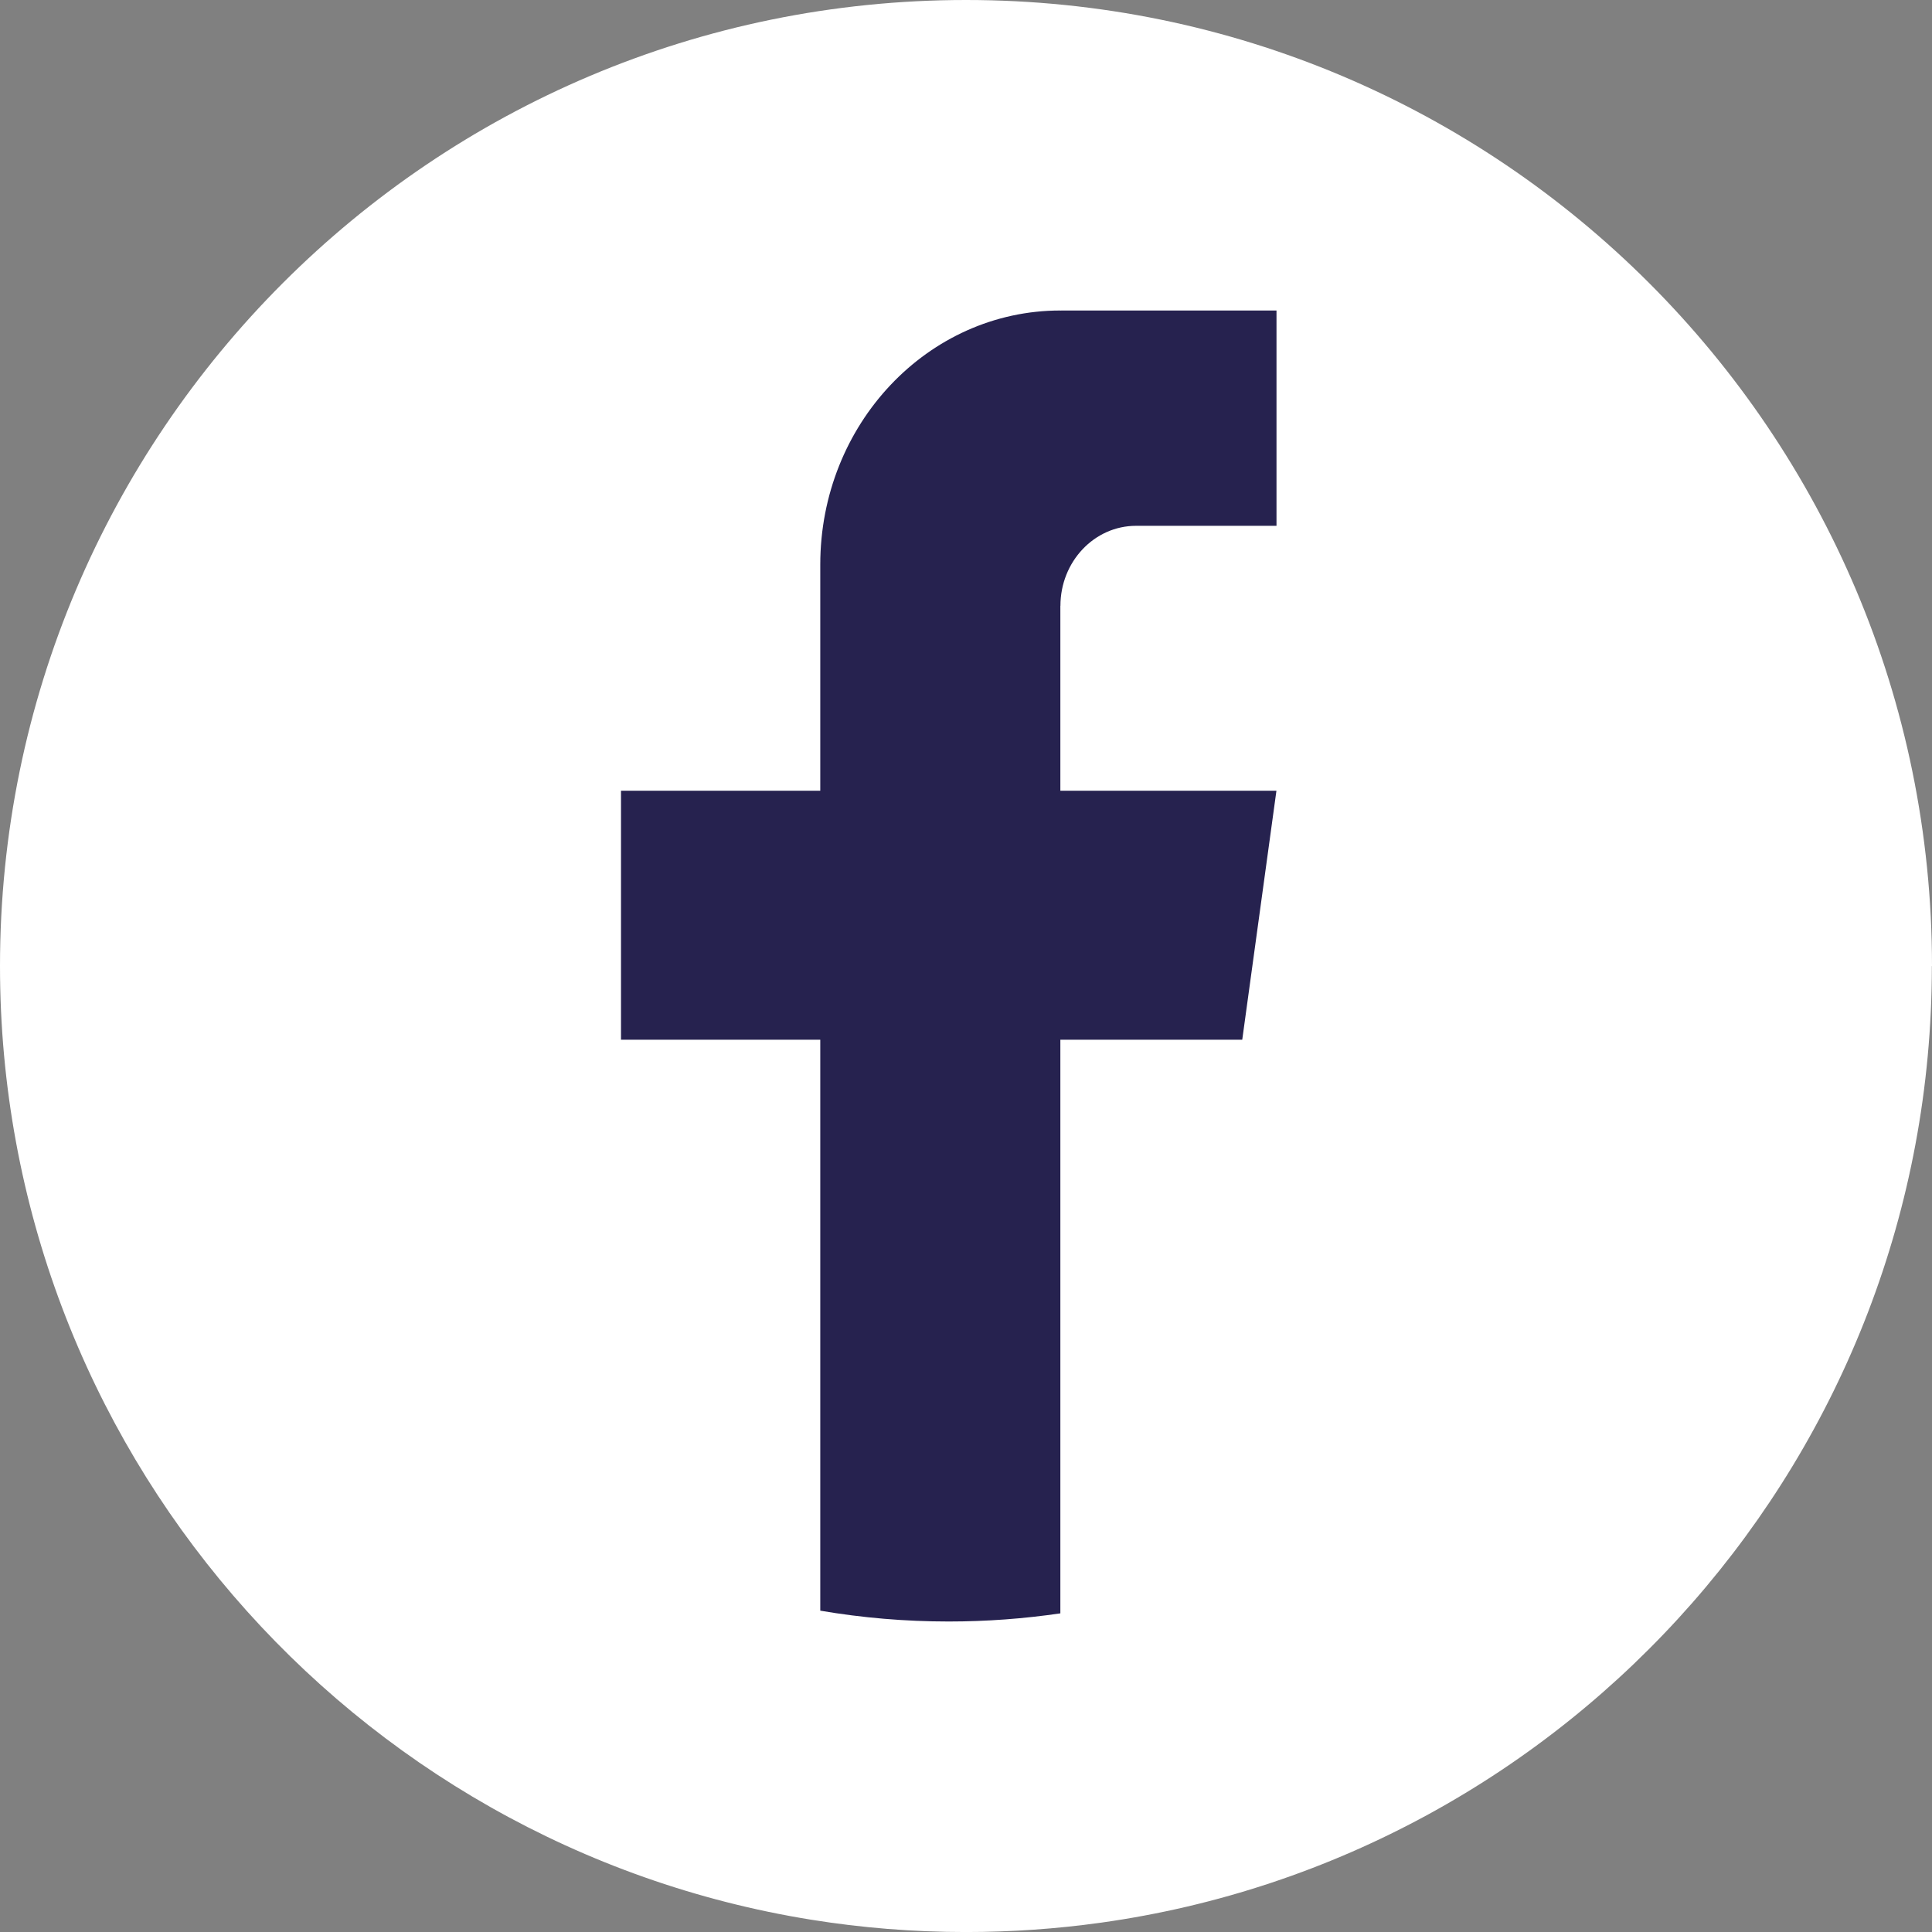
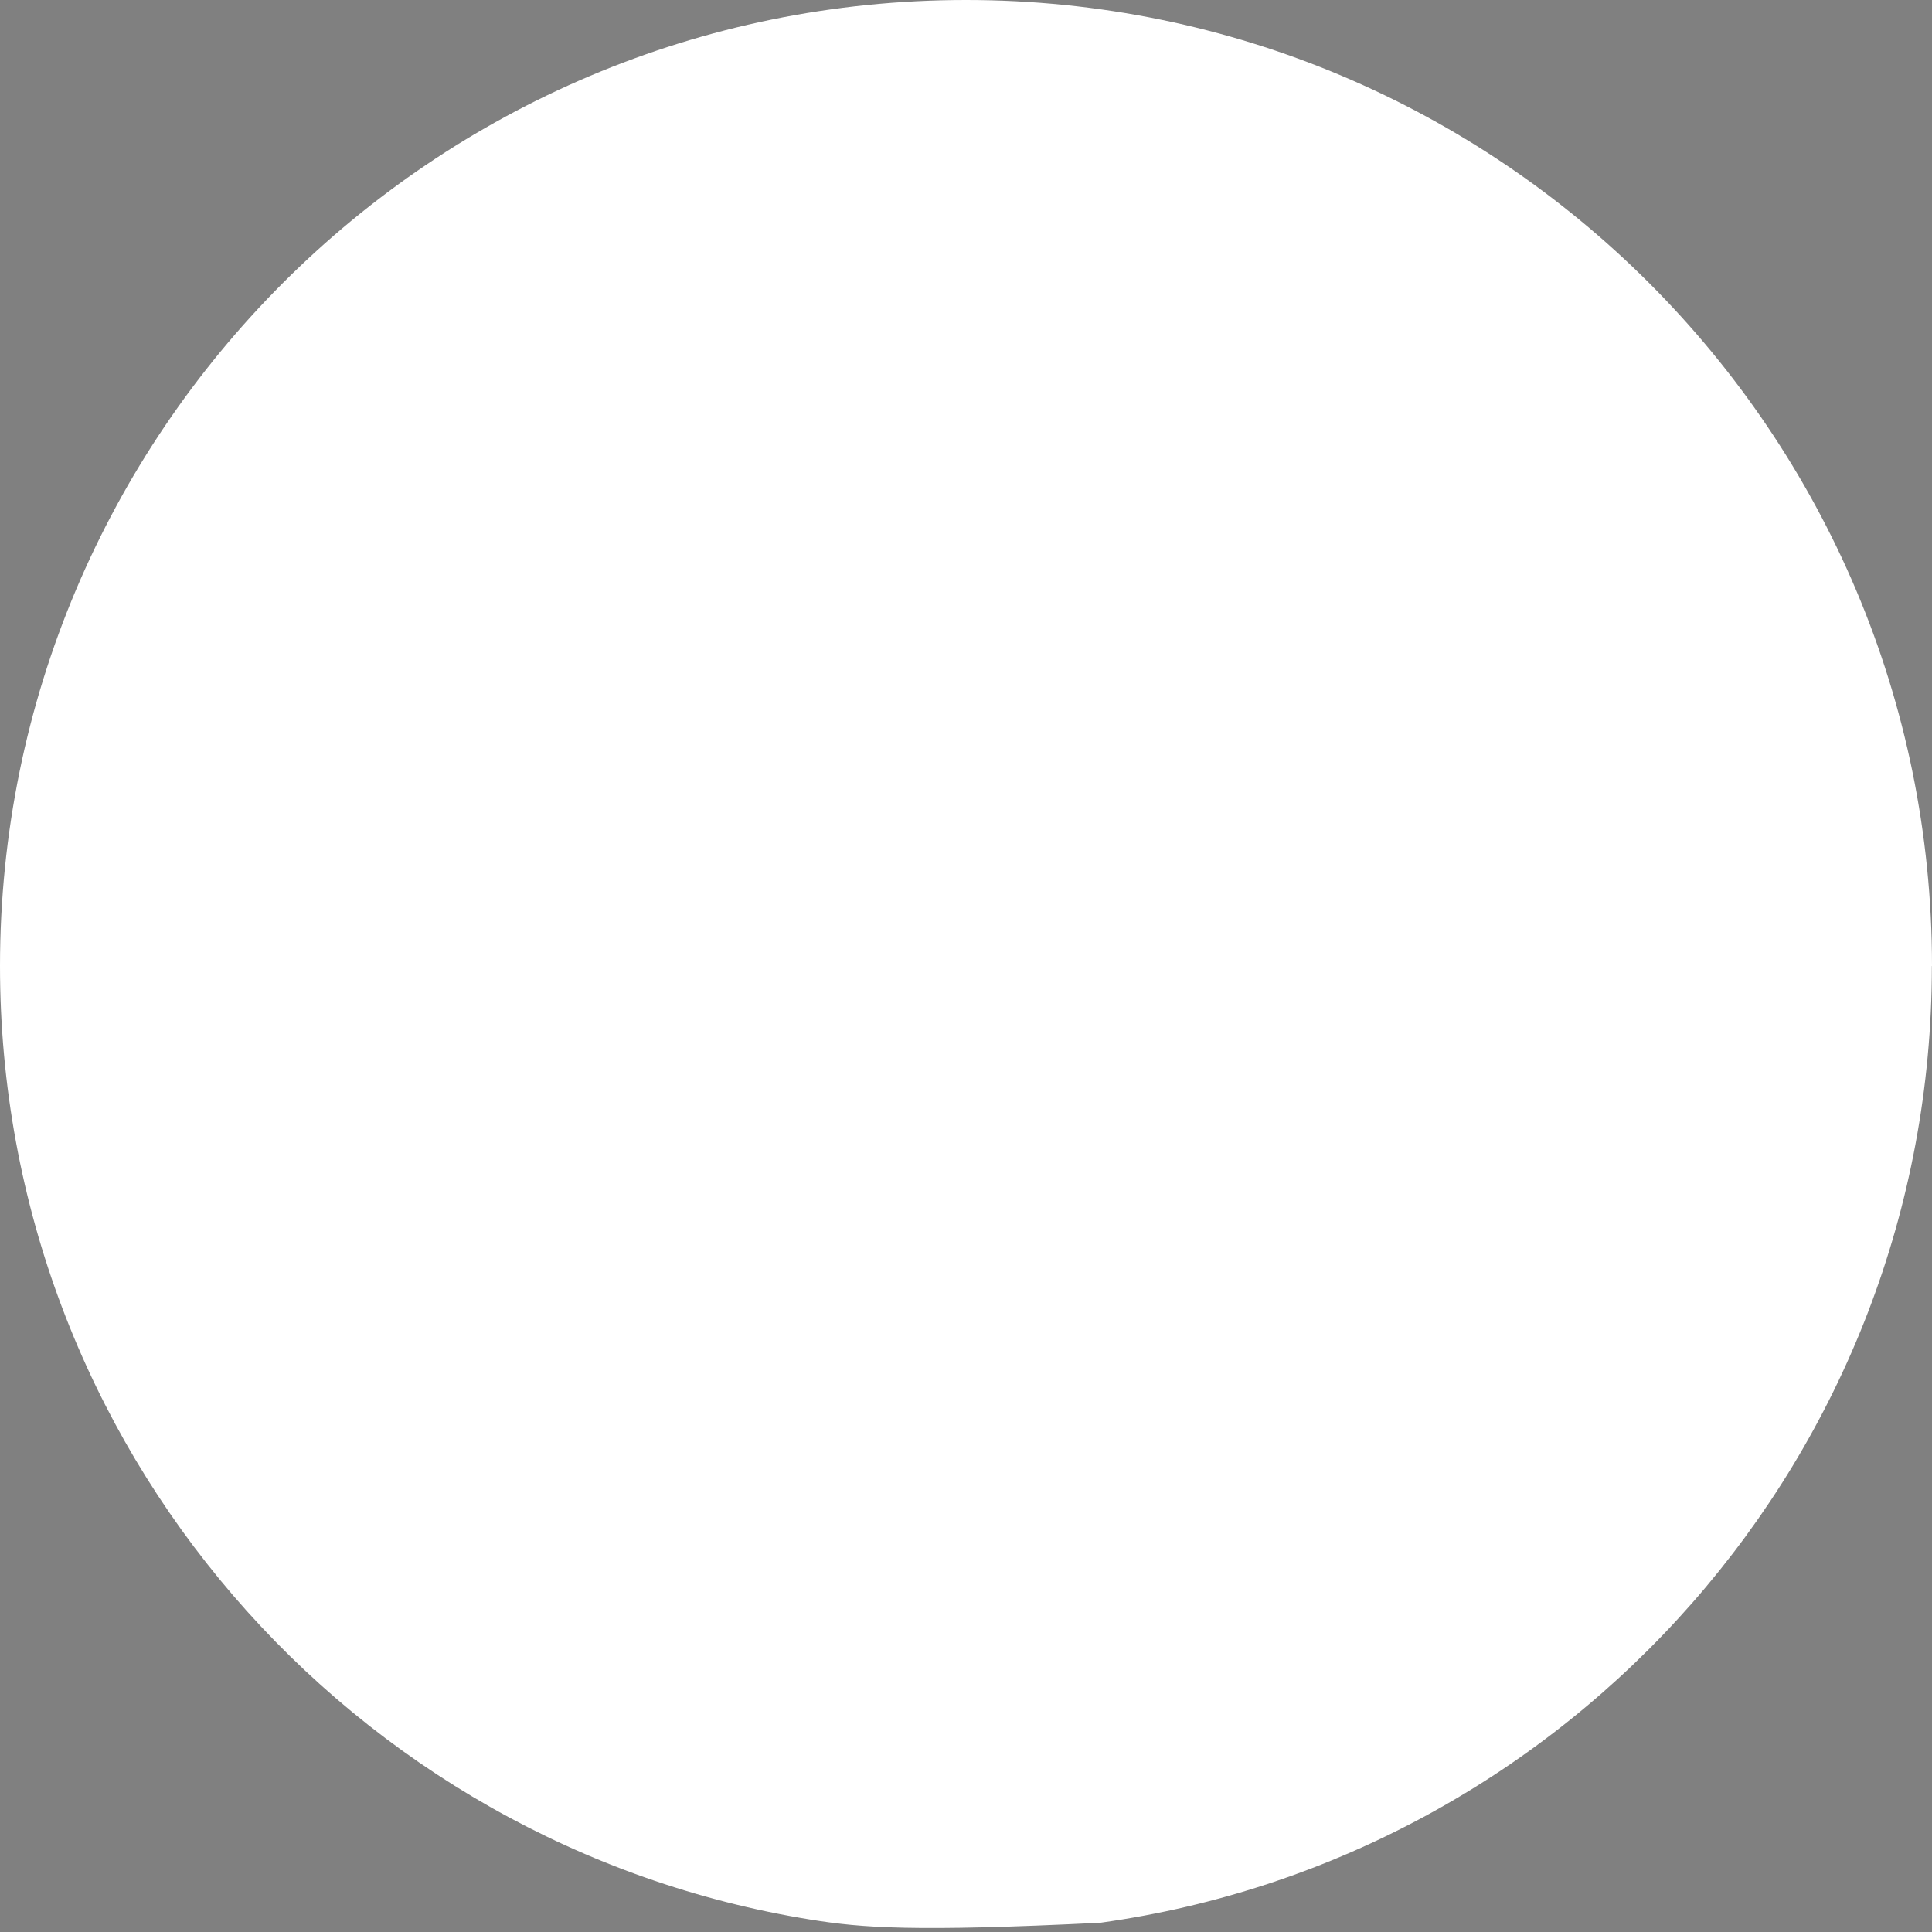
<svg xmlns="http://www.w3.org/2000/svg" width="56" height="56" viewBox="0 0 56 56" fill="none">
  <rect x="0" y="0" width="56" height="56" fill="#808080" stroke="none" />
-   <path d="M55.996 28.002C55.996 42.144 45.514 53.835 31.896 55.732C30.623 55.909 29.32 56.001 27.998 56.001C26.472 56.001 24.973 55.879 23.513 55.644C10.182 53.498 0 41.938 0 28.002C0 12.537 12.536 0 28 0C43.464 0 56 12.537 56 28.002H55.996Z" fill="white" />
-   <path d="M30.735 17.563V22.92H36.998L36.007 30.137H30.735V46.764C29.678 46.919 28.597 47 27.499 47C26.232 47 24.988 46.893 23.776 46.686V30.137H18V22.92H23.776V16.365C23.776 12.298 26.892 9 30.737 9V9.003C30.748 9.003 30.758 9 30.769 9H37V15.241H32.929C31.719 15.241 30.737 16.28 30.737 17.561L30.735 17.563Z" fill="#26224F" />
+   <path d="M55.996 28.002C55.996 42.144 45.514 53.835 31.896 55.732C26.472 56.001 24.973 55.879 23.513 55.644C10.182 53.498 0 41.938 0 28.002C0 12.537 12.536 0 28 0C43.464 0 56 12.537 56 28.002H55.996Z" fill="white" />
</svg>